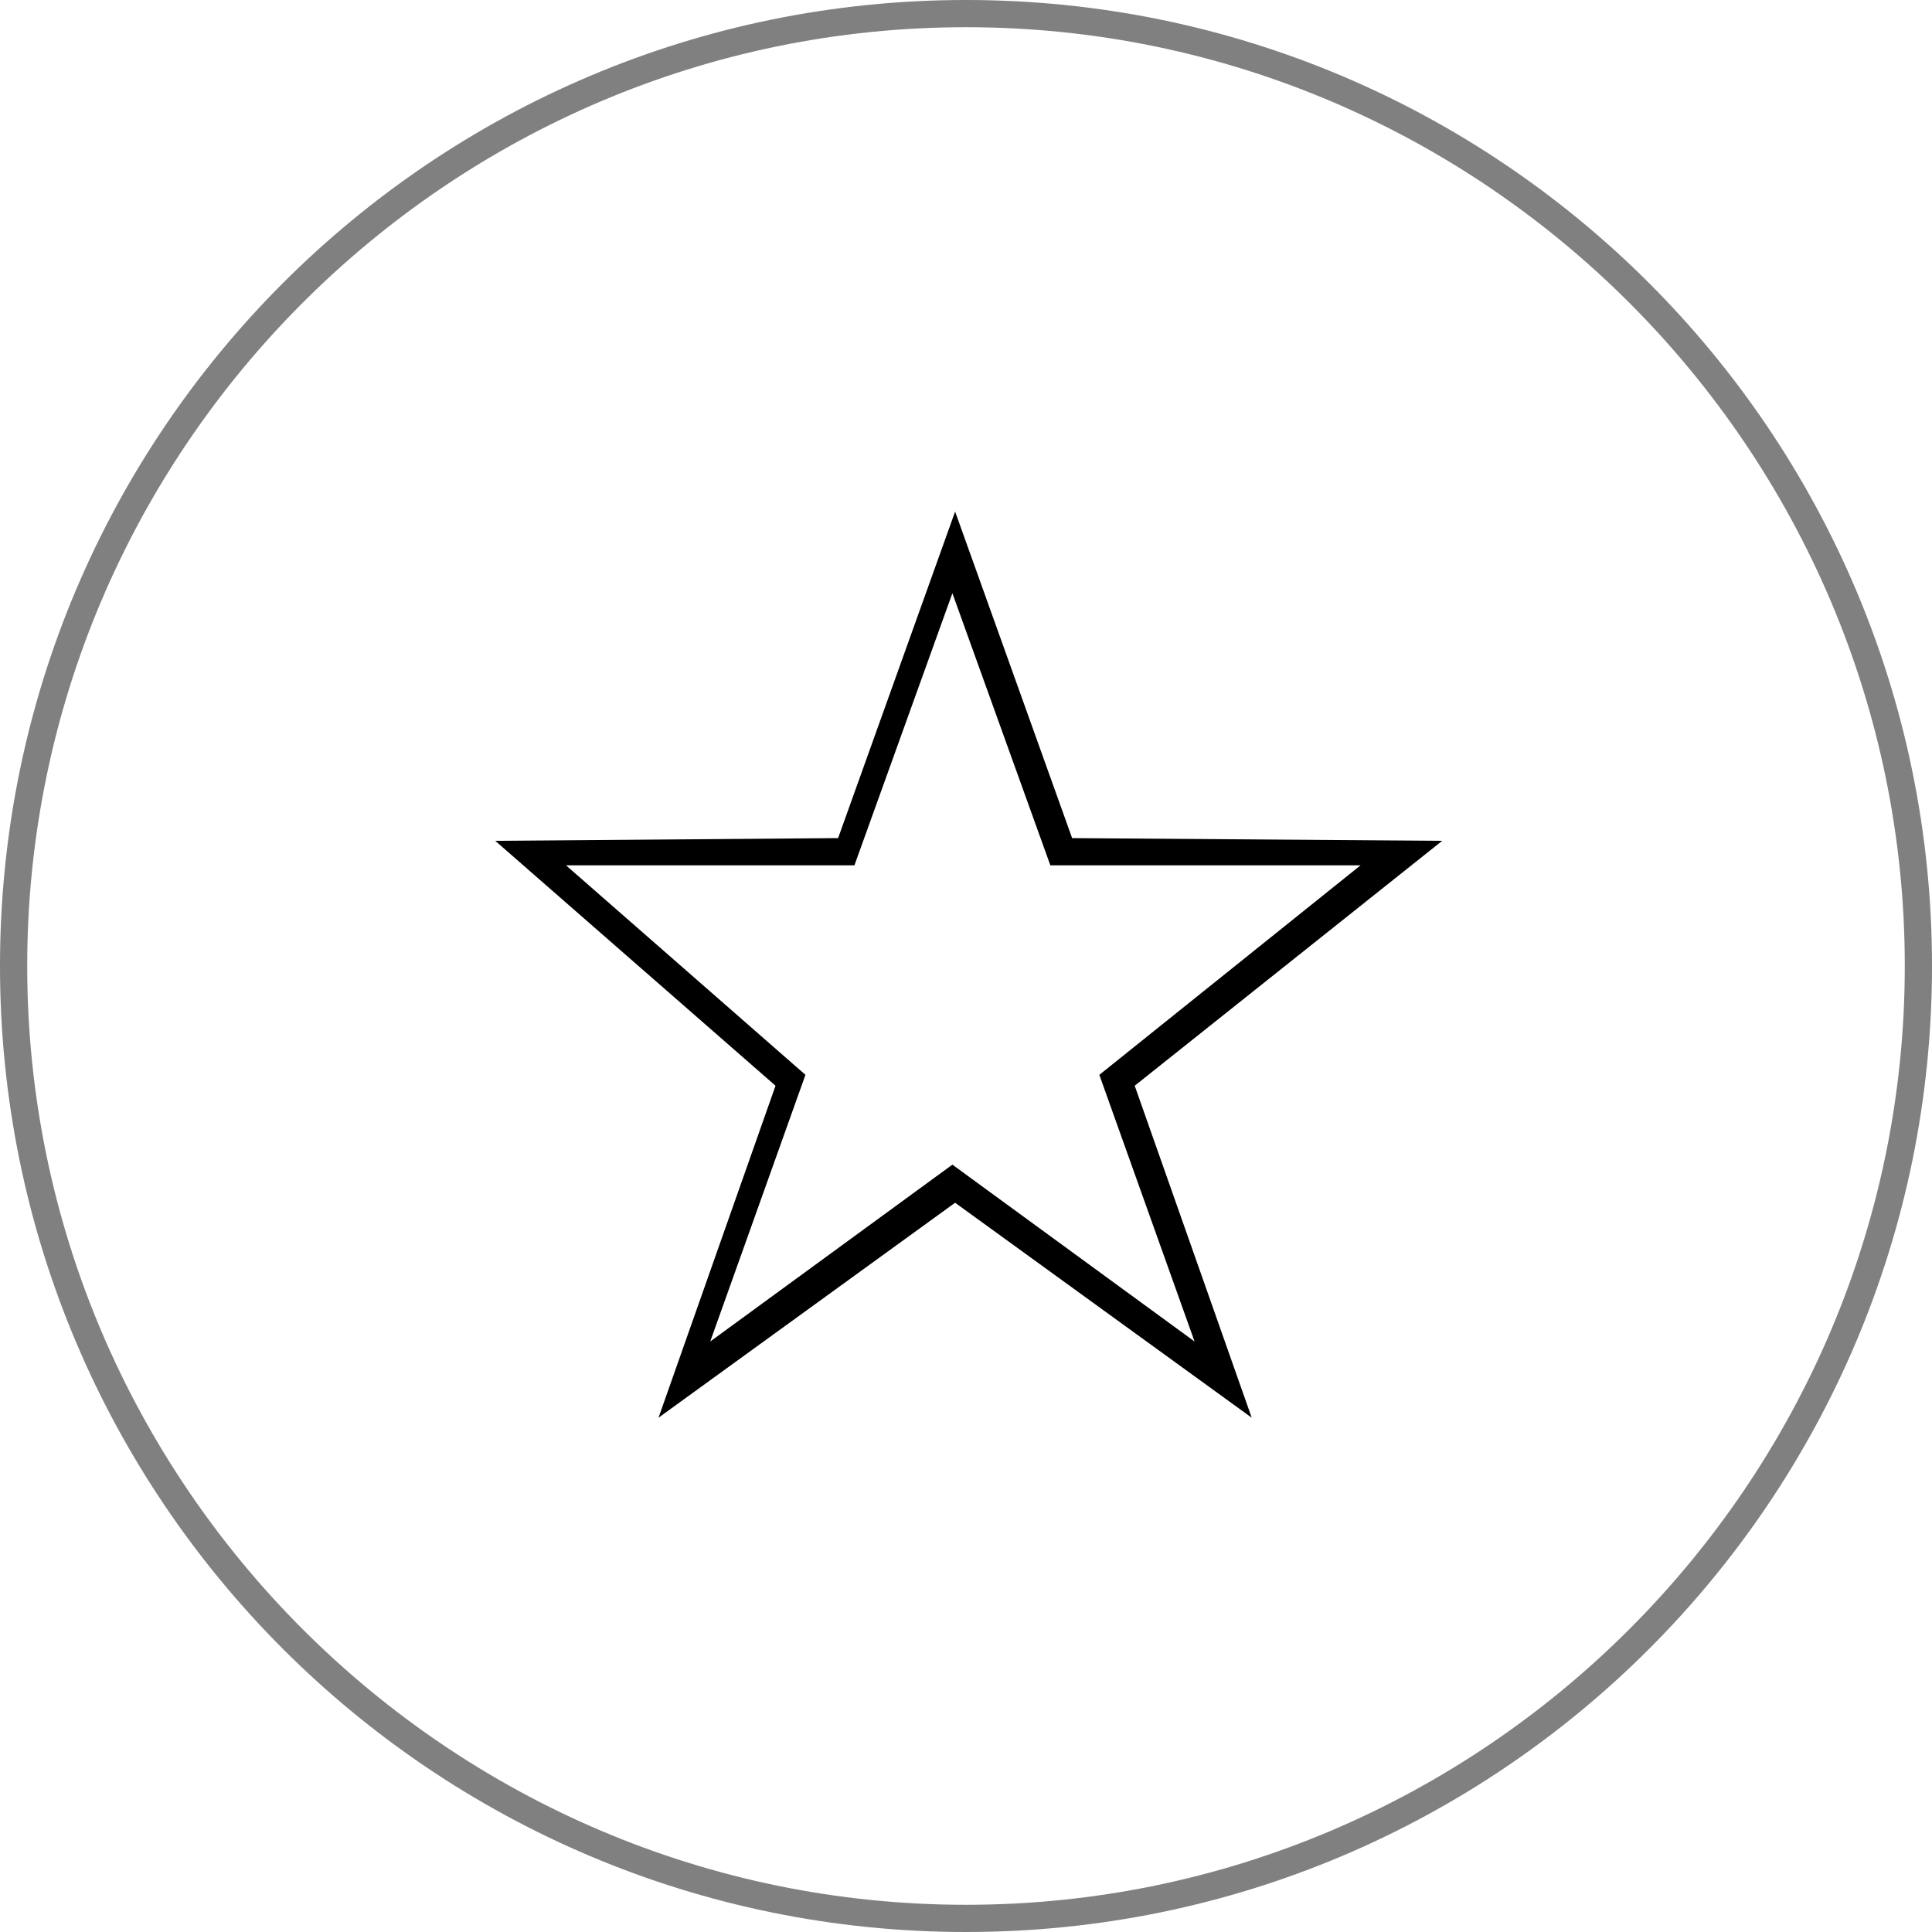
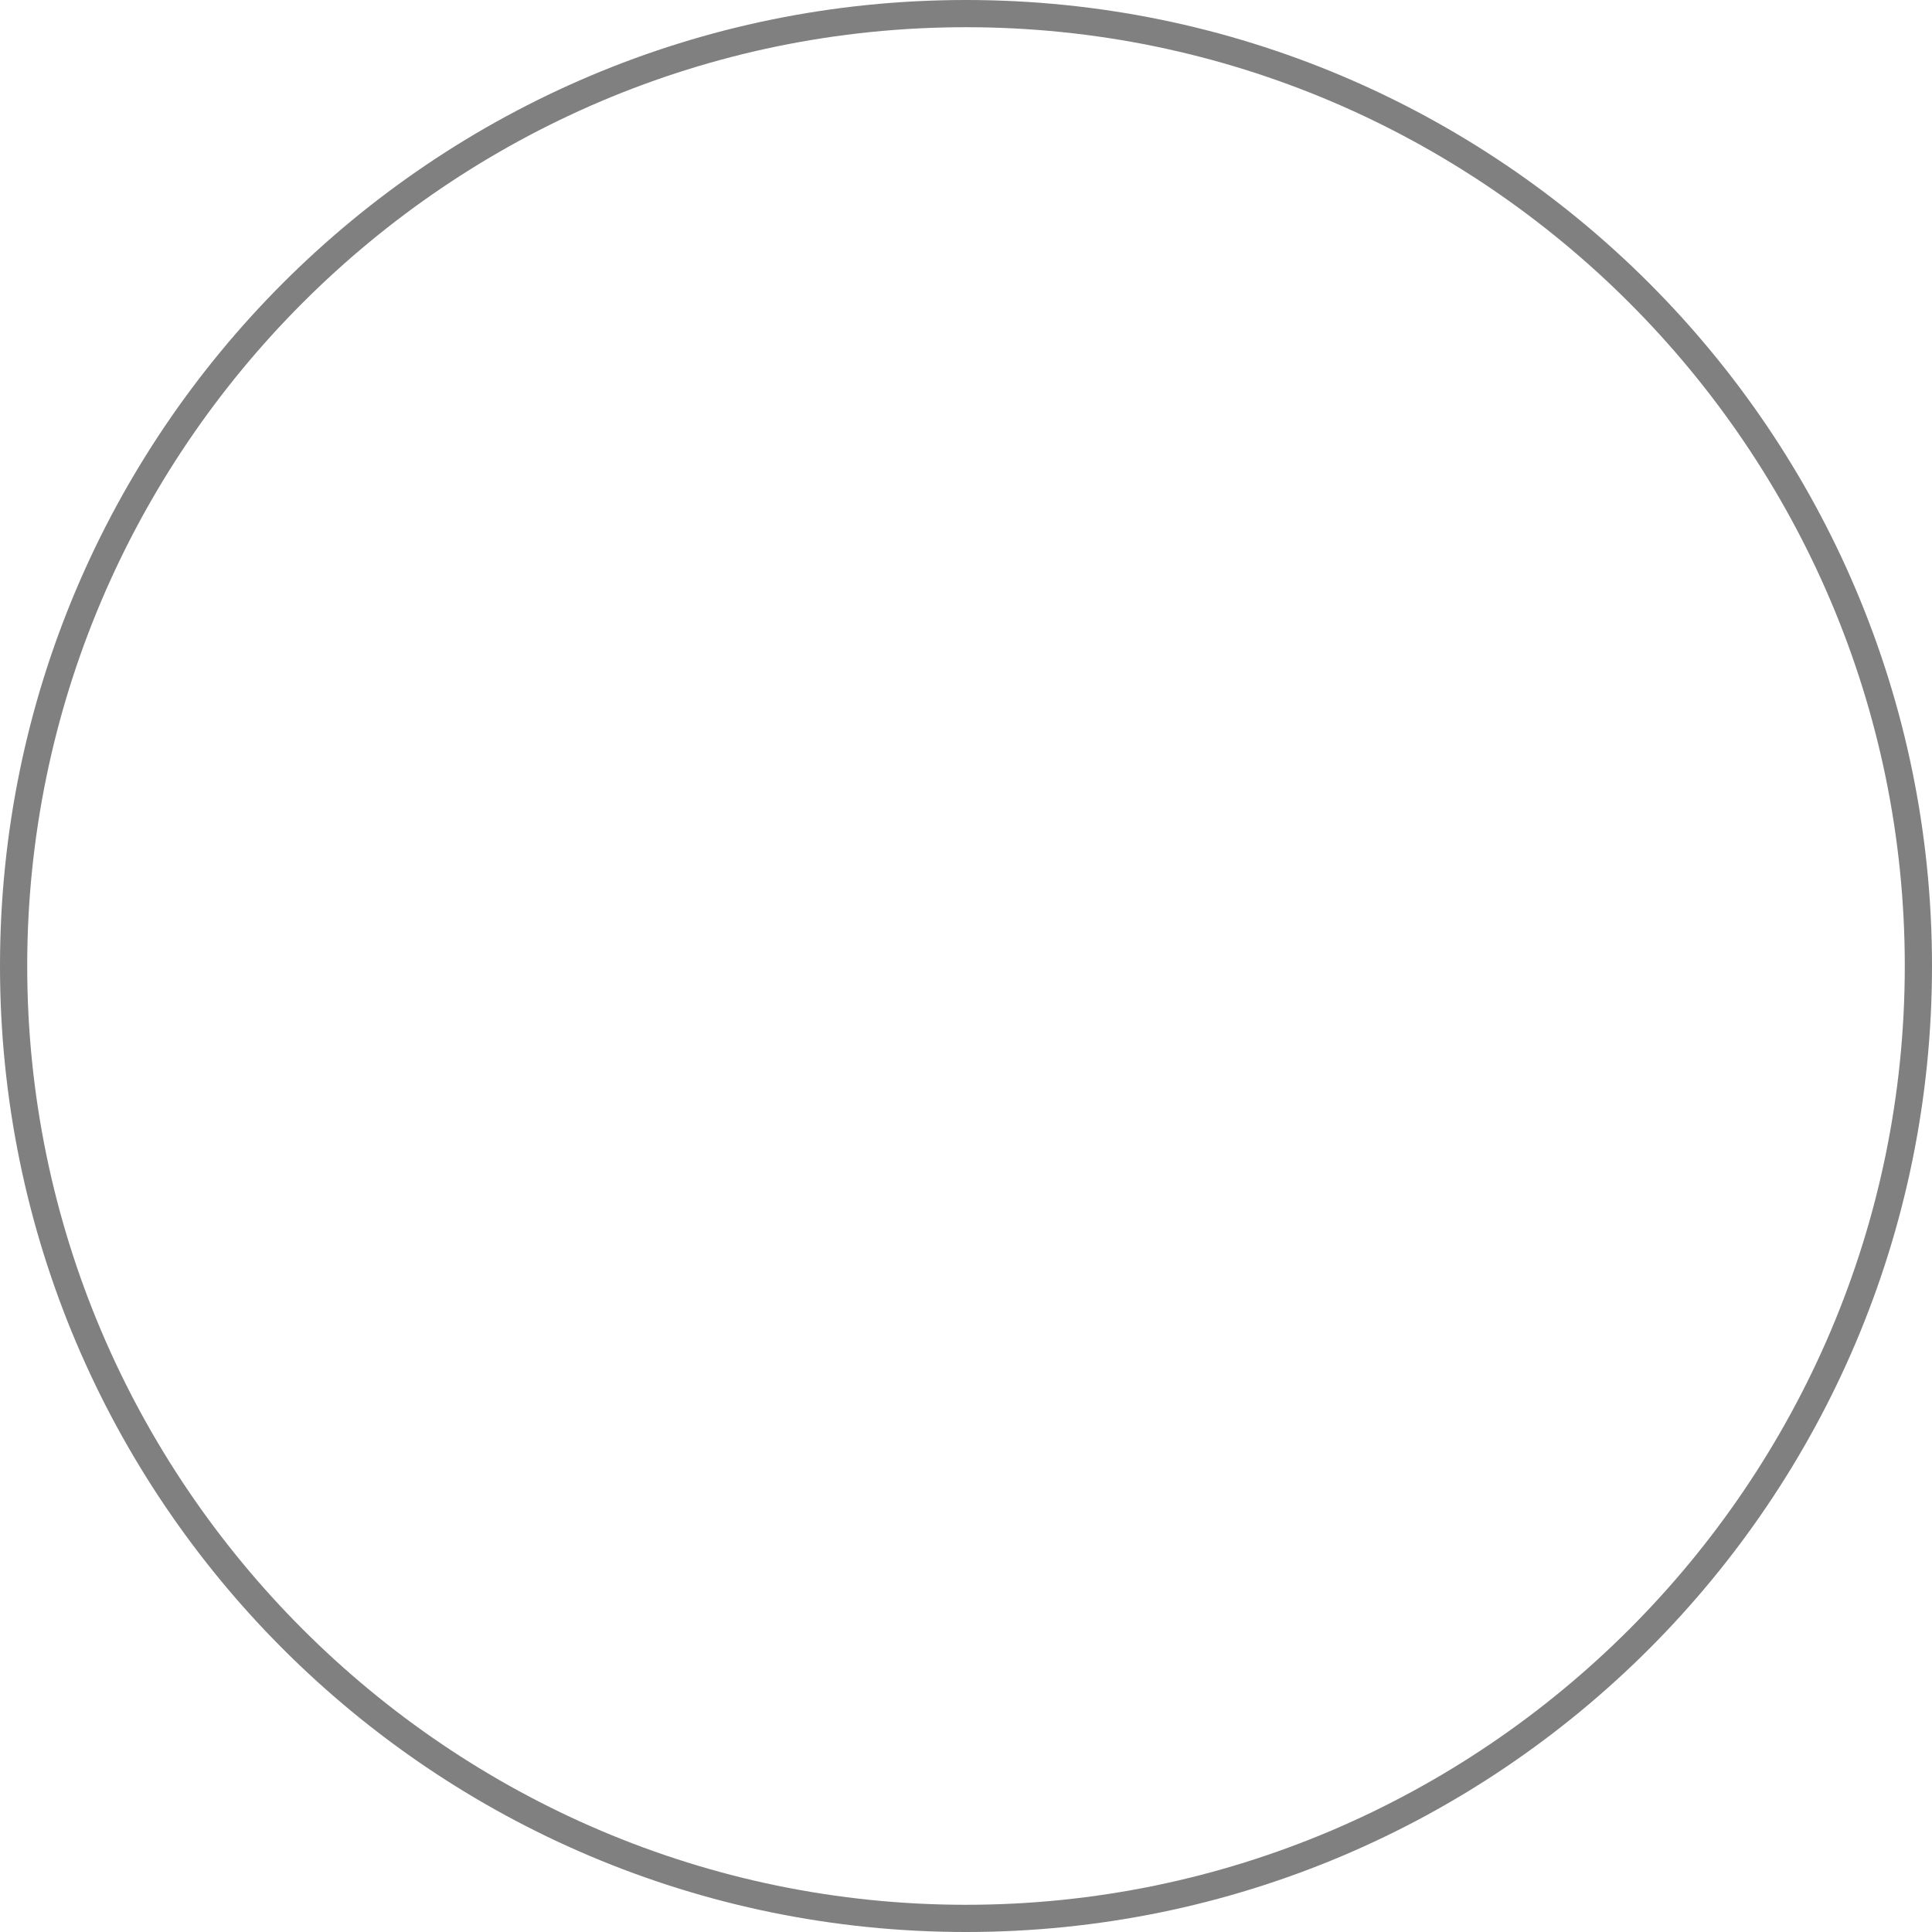
<svg xmlns="http://www.w3.org/2000/svg" version="1.1" id="Layer_1" x="0px" y="0px" viewBox="0 0 71 71" style="enable-background:new 0 0 71 71;" xml:space="preserve">
  <style type="text/css">
	.st0{fill:#808080;}
</style>
  <g>
-     <path d="M46,52.1l-10.9-7.9l-10.9,7.9l4.3-12.2l-10.3-9l12.6-0.1l4.3-12l4.3,12l13.6,0.1l-11.3,9L46,52.1z M20.8,31.8l8.8,7.7   l-3.5,9.8l8.9-6.5l8.9,6.5l-3.5-9.8l9.6-7.7l-11.4,0l-3.6-10l-3.6,10L20.8,31.8z" />
    <path class="st0" d="M35.5,71C15.9,71,0,55.1,0,35.5C0,15.9,15.9,0,35.5,0S71,15.9,71,35.5C71,55.1,55.1,71,35.5,71z M35.5,1   C16.5,1,1,16.5,1,35.5S16.5,70,35.5,70S70,54.5,70,35.5S54.5,1,35.5,1z" />
  </g>
</svg>